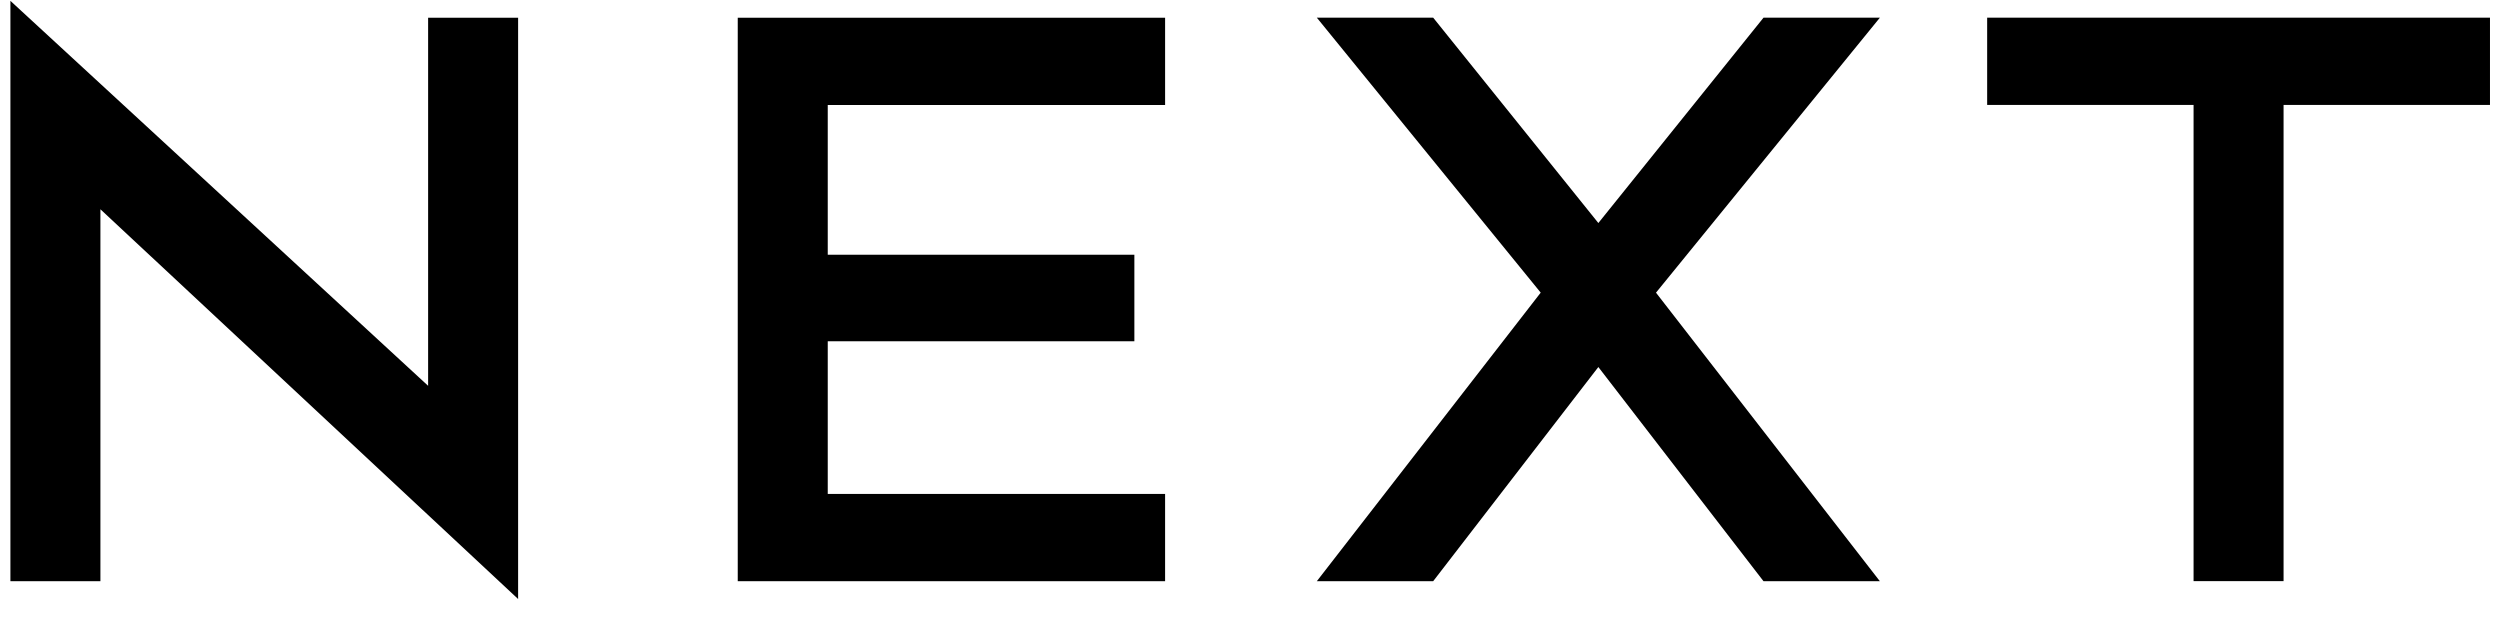
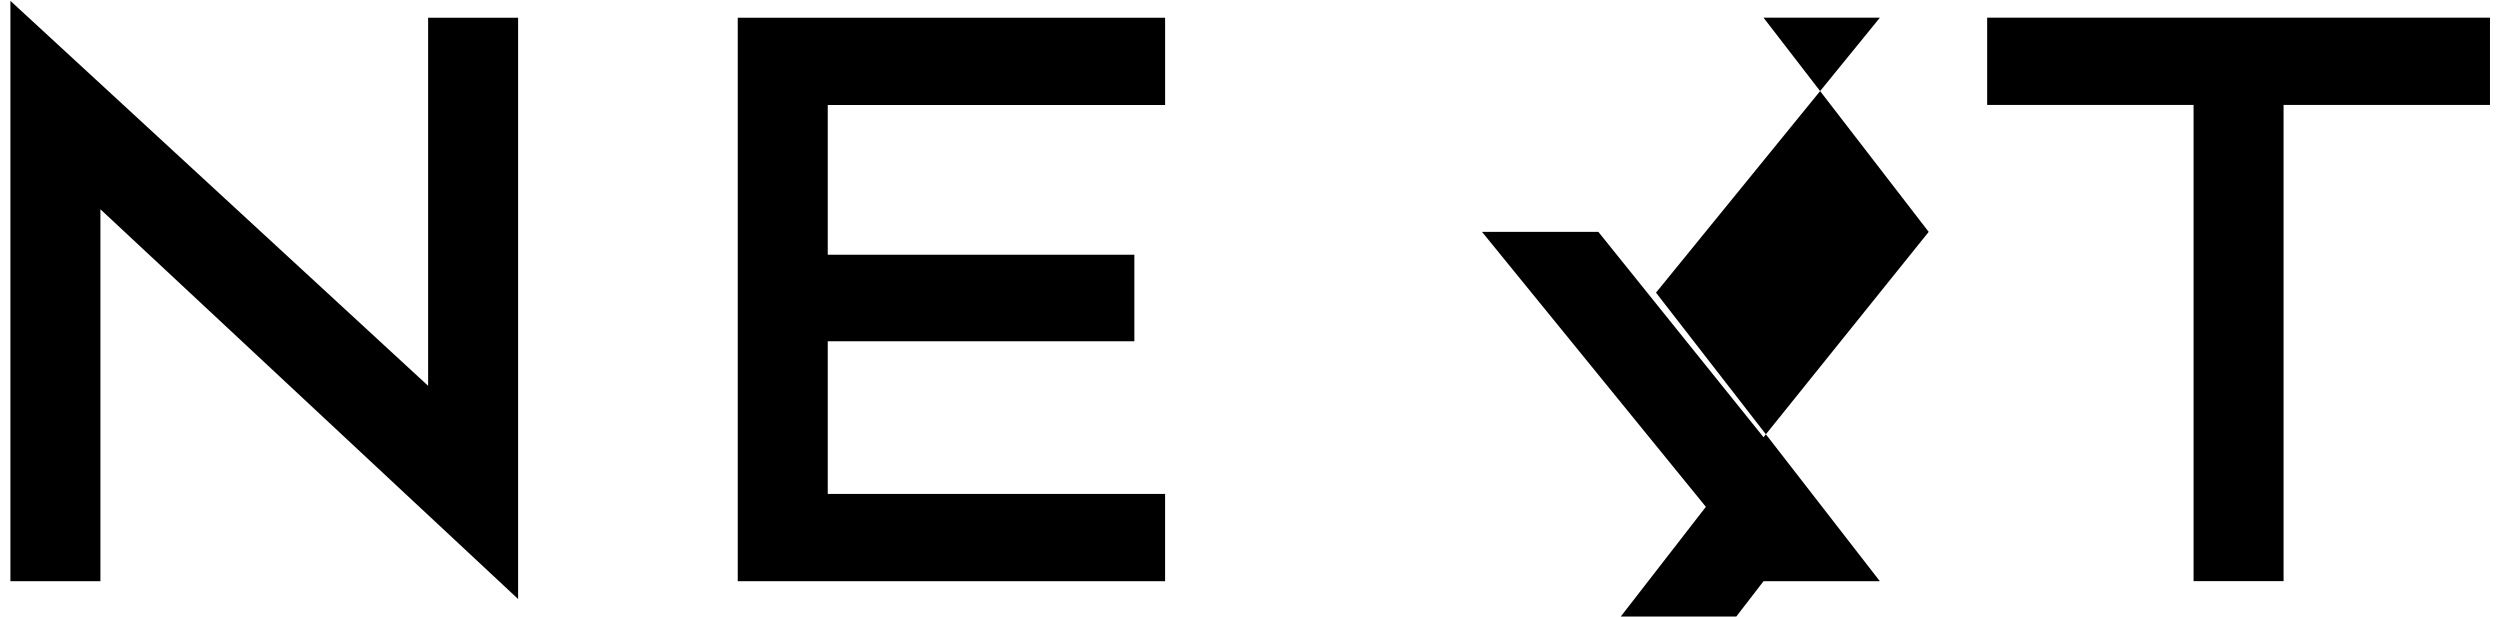
<svg xmlns="http://www.w3.org/2000/svg" xmlns:ns1="http://www.serif.com/" width="100%" height="100%" viewBox="0 0 592 146" version="1.1" xml:space="preserve" style="fill-rule:evenodd;clip-rule:evenodd;stroke-linejoin:round;stroke-miterlimit:2;">
-   <path id="logo---next" ns1:id="logo - next" d="M174.698,137.631l0,-133.434l101.198,0l-0,20.668l-79.886,-0l-0,35.462l72.608,-0l0,20.478l-72.608,0l-0,36.163l79.884,-0l0,20.663l-101.196,0Zm295.86,-112.789l0,-20.664l119.069,0l0,20.664l-48.879,0l0,112.767l-21.311,-0l-0,-112.767l-48.879,0Zm-369.18,66.519l-0,-87.167l21.311,0l0,137.654l-98.911,-92.293l-0,88.076l-21.313,0l-0,-137.427l98.913,91.157Zm316.223,-87.174l27.553,0.005l-53.015,65.113l53.015,68.33l-27.553,-0l-39.113,-50.721l-39.111,50.714l-27.553,-0l53.014,-68.33l-53.014,-65.111l27.553,0l39.113,48.627l39.111,-48.627Z" />
+   <path id="logo---next" ns1:id="logo - next" d="M174.698,137.631l0,-133.434l101.198,0l-0,20.668l-79.886,-0l-0,35.462l72.608,-0l0,20.478l-72.608,0l-0,36.163l79.884,-0l0,20.663l-101.196,0Zm295.86,-112.789l0,-20.664l119.069,0l0,20.664l-48.879,0l0,112.767l-21.311,-0l-0,-112.767l-48.879,0Zm-369.18,66.519l-0,-87.167l21.311,0l0,137.654l-98.911,-92.293l-0,88.076l-21.313,0l-0,-137.427l98.913,91.157Zm316.223,-87.174l27.553,0.005l-53.015,65.113l53.015,68.33l-27.553,-0l-39.111,50.714l-27.553,-0l53.014,-68.33l-53.014,-65.111l27.553,0l39.113,48.627l39.111,-48.627Z" />
</svg>